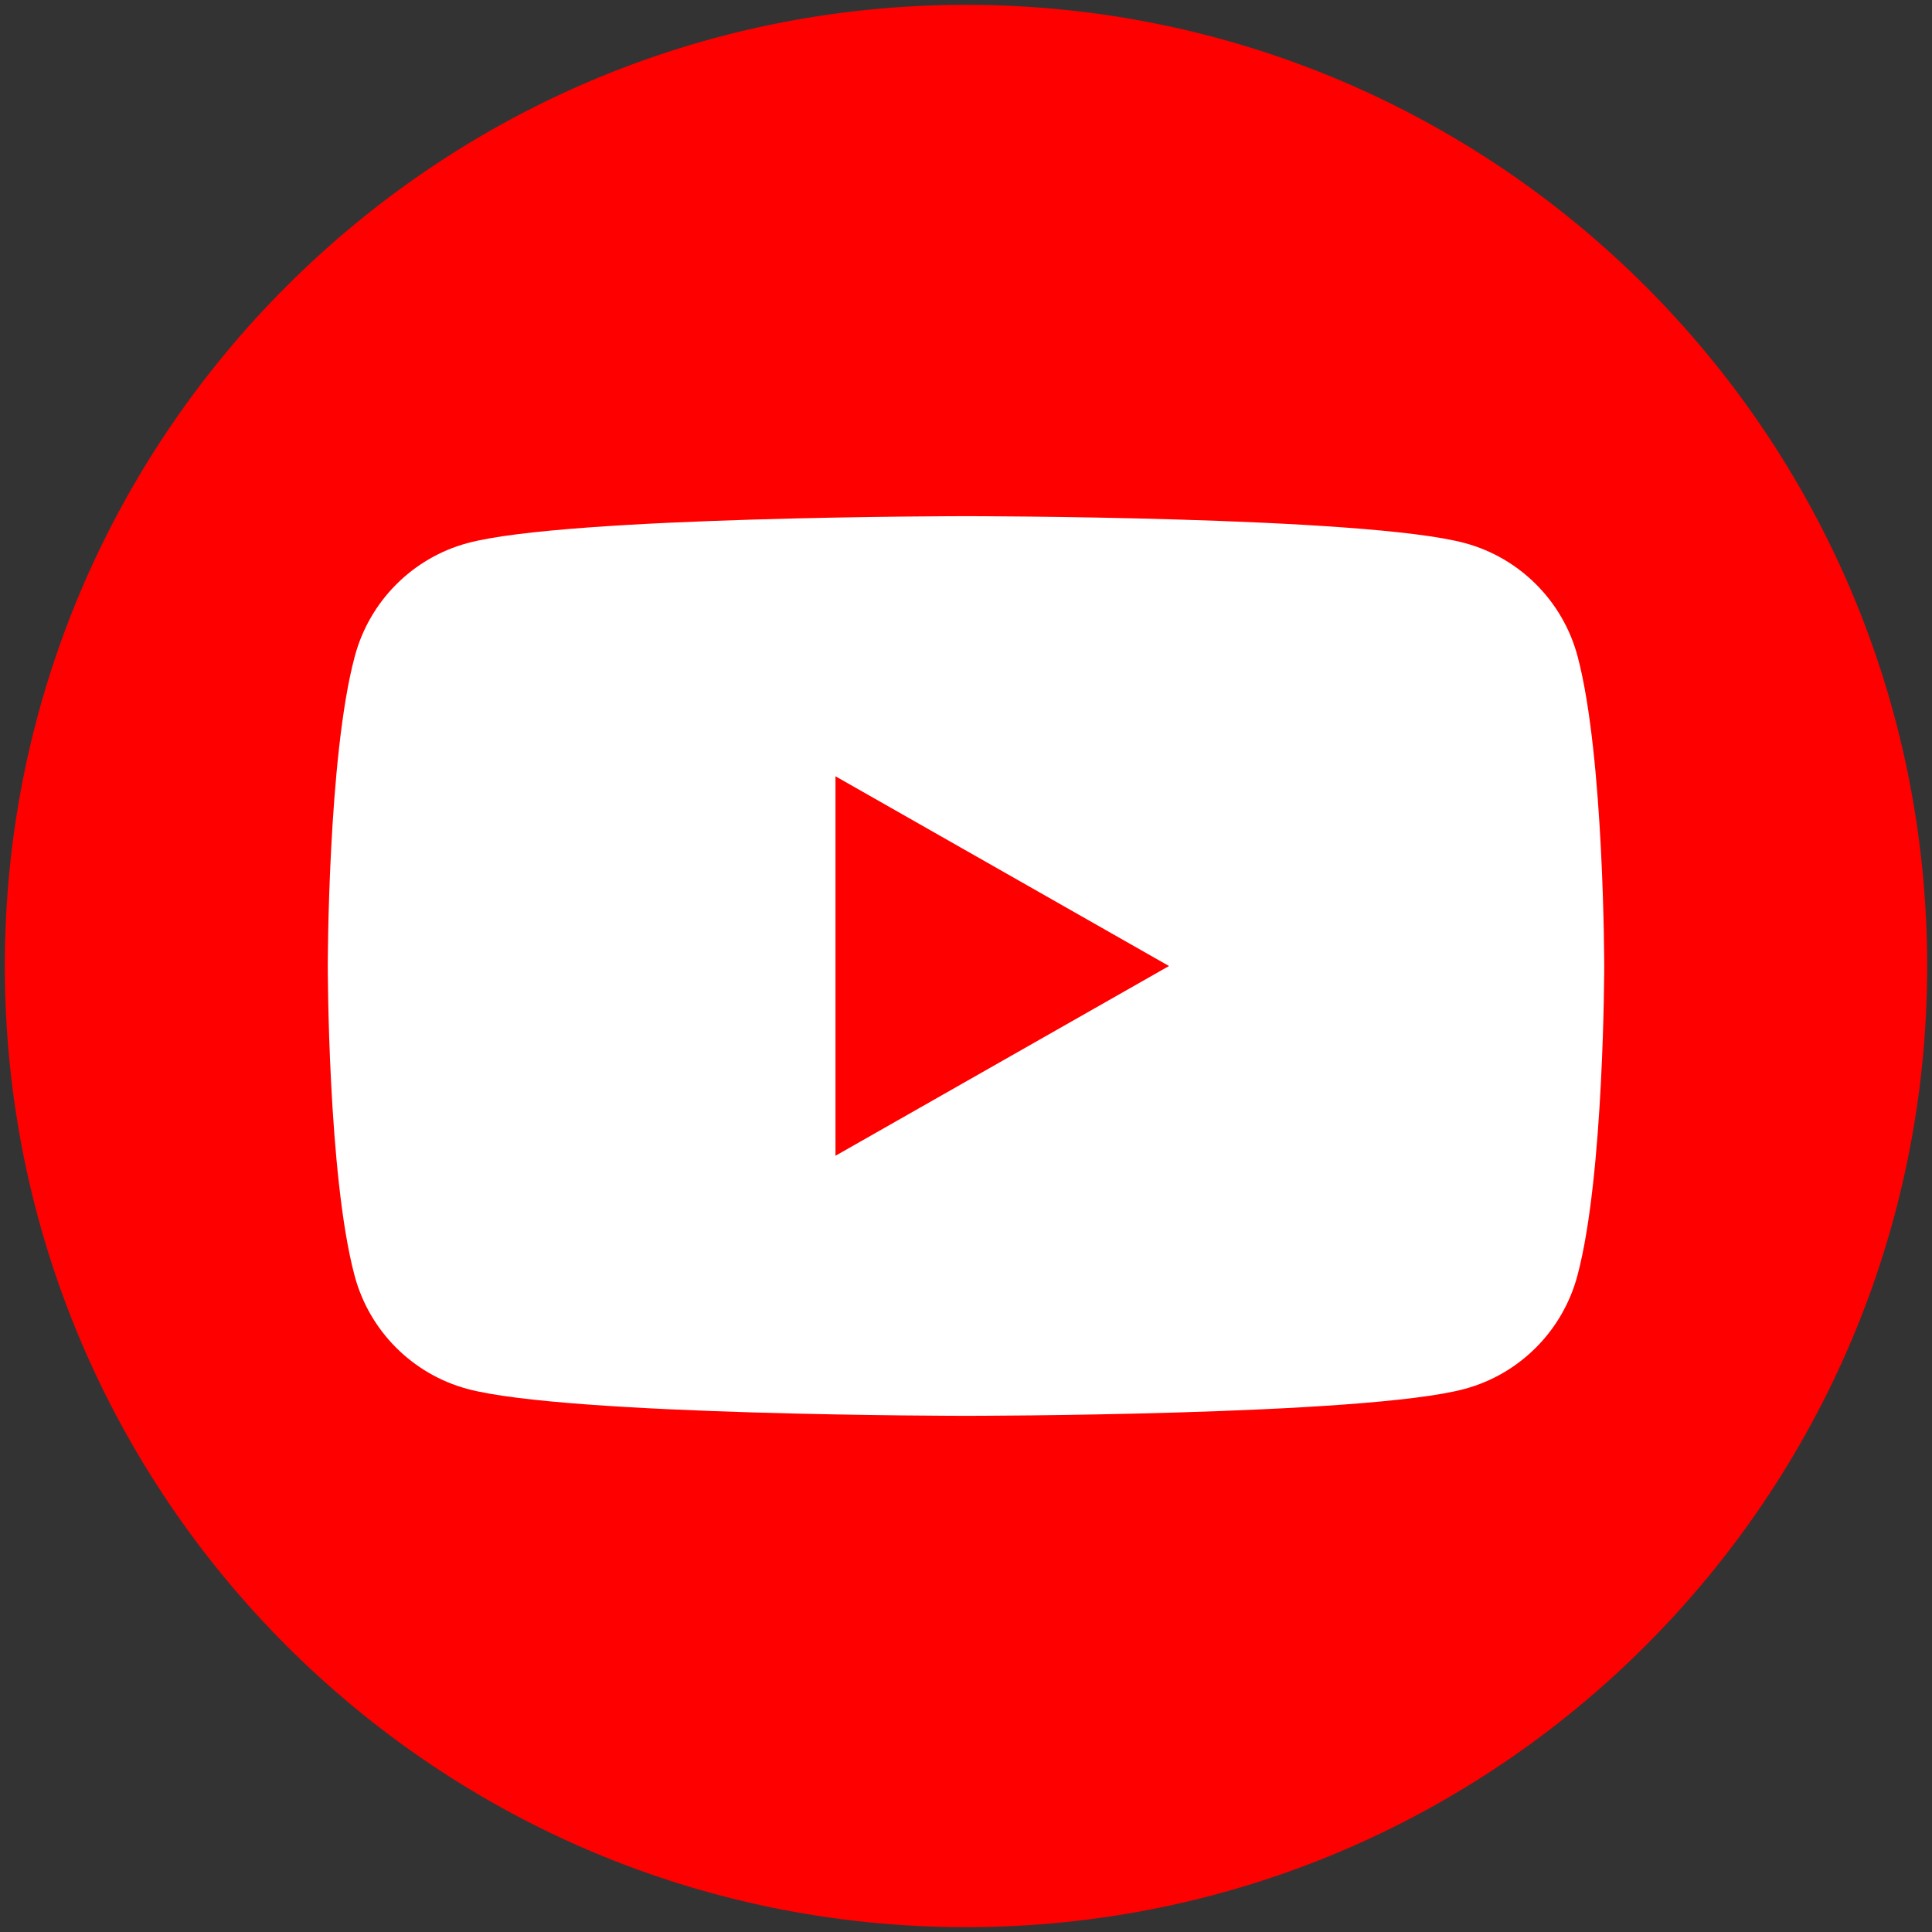
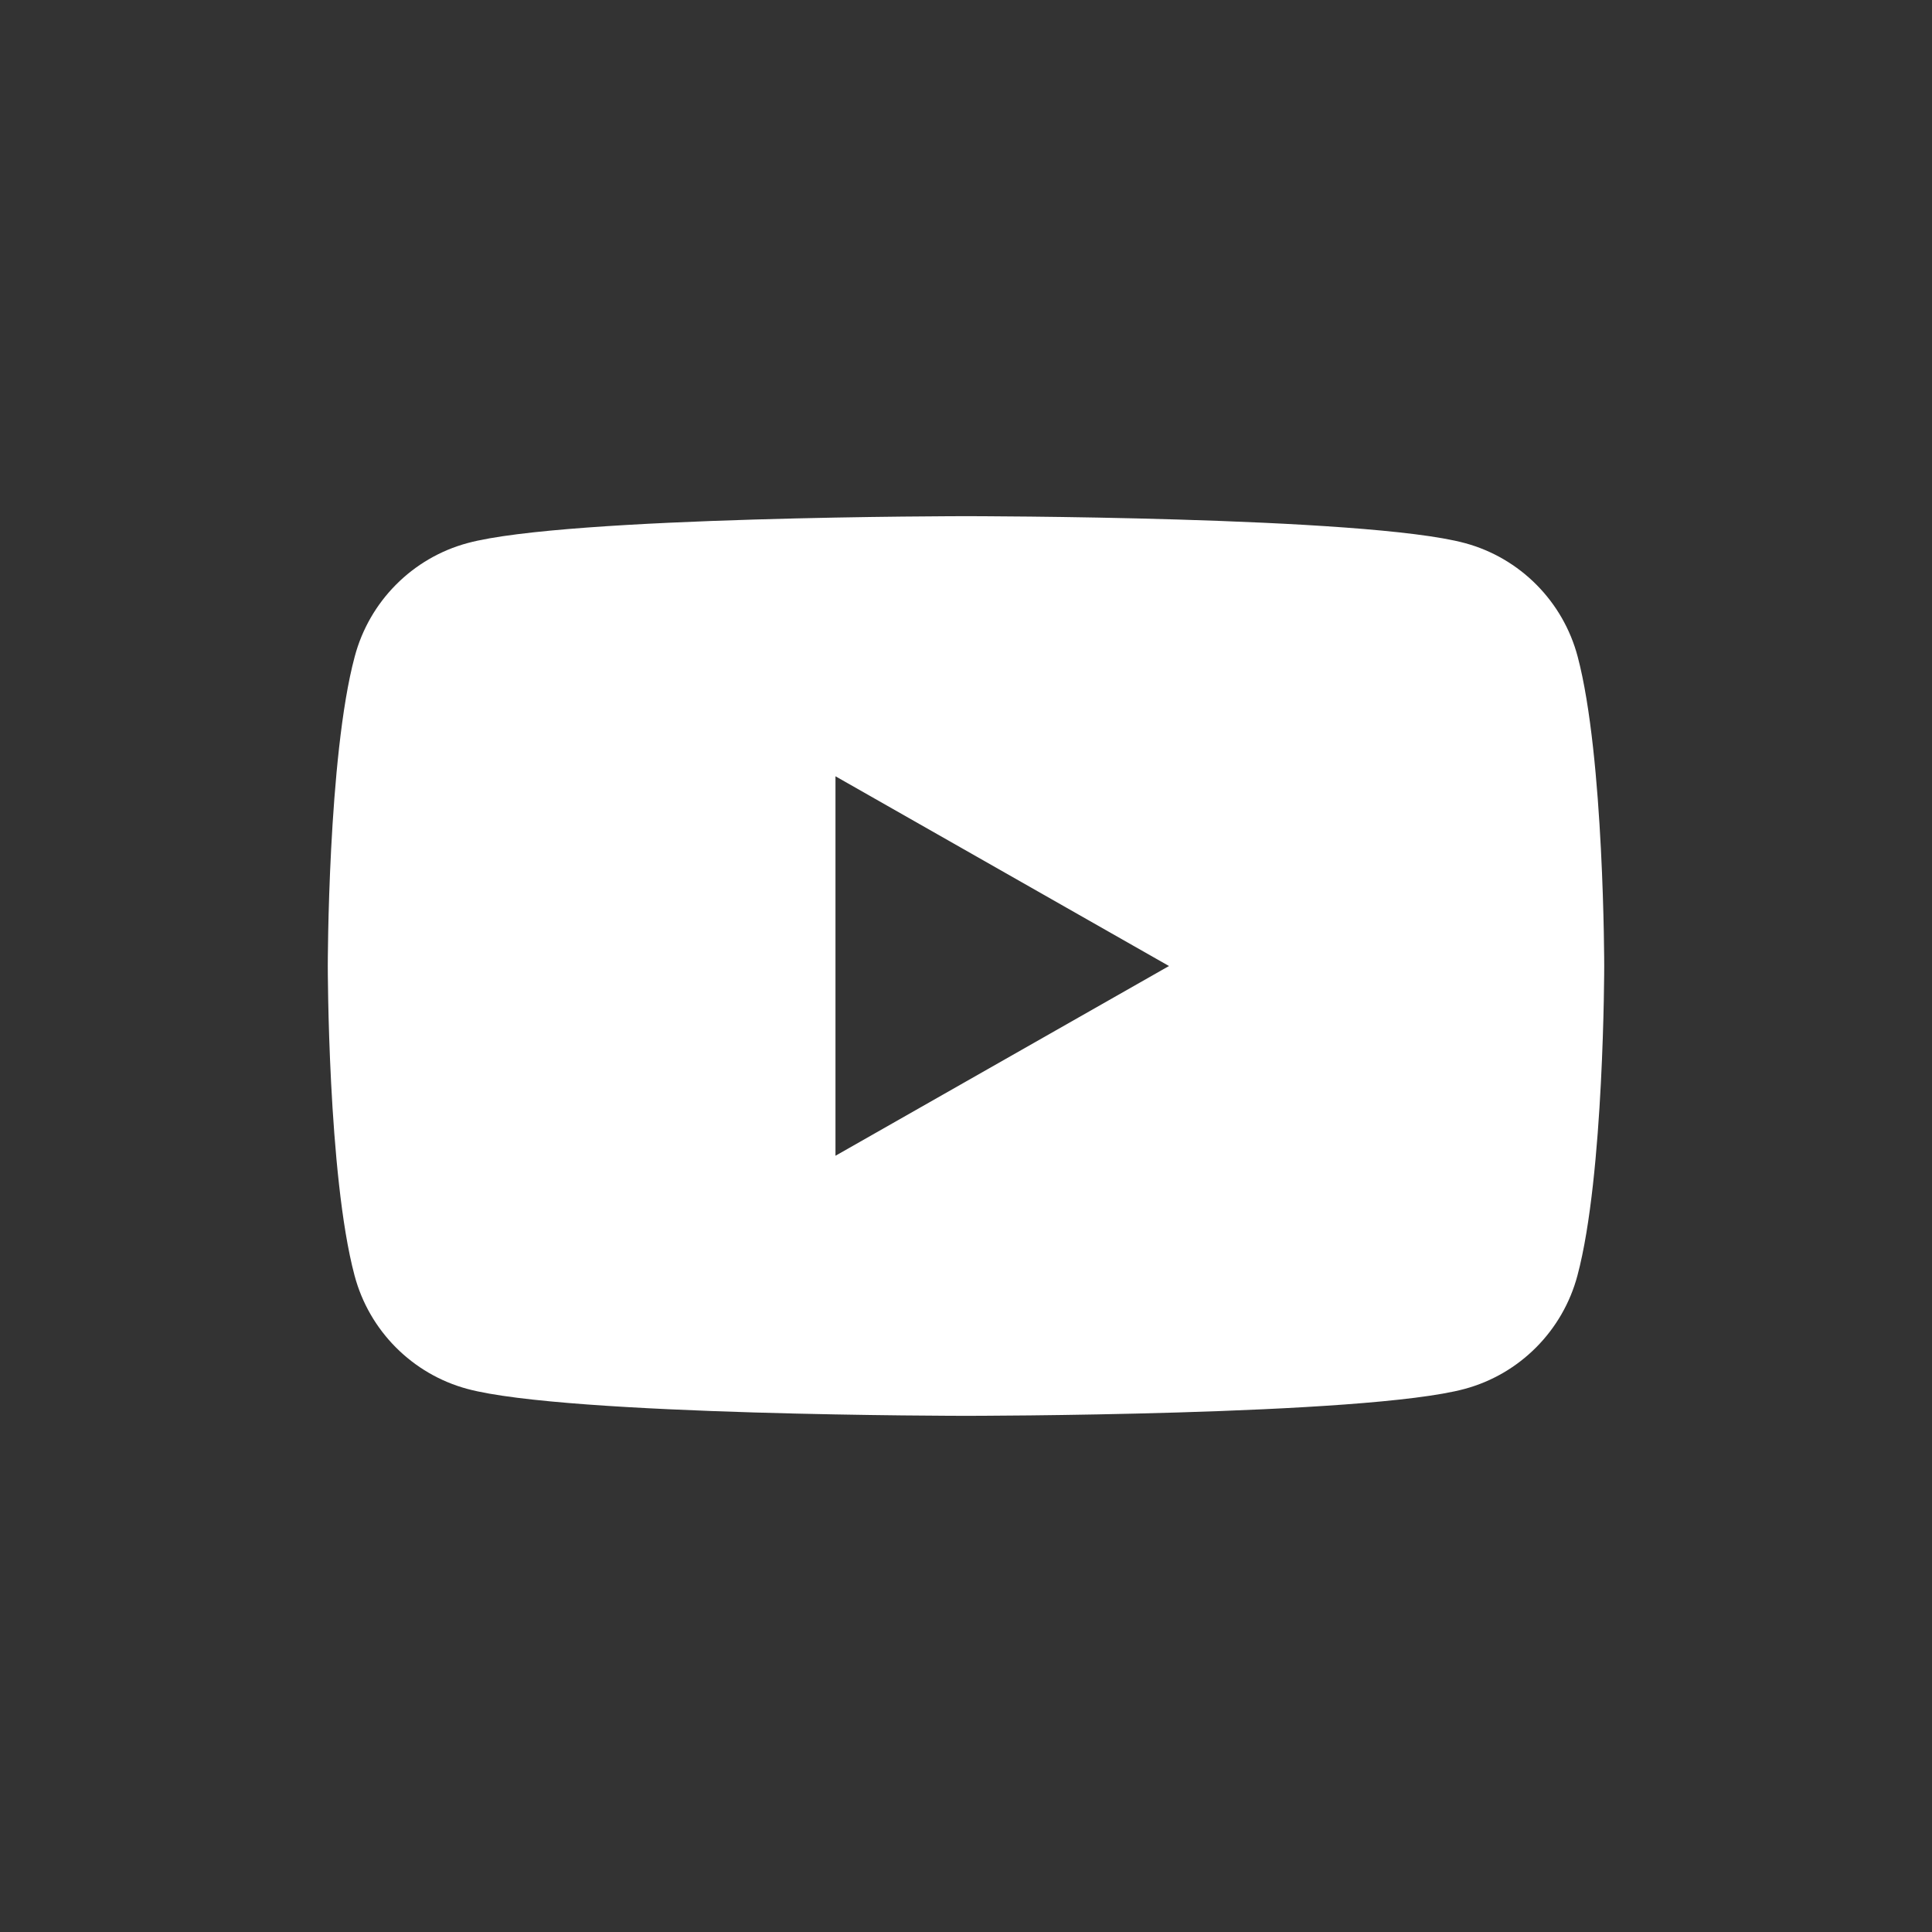
<svg xmlns="http://www.w3.org/2000/svg" id="Layer_1" width="1000" height="1000" viewBox="0 0 1000 1000">
  <rect x="0" y="0" width="1000" height="1000" fill="#333333" stroke="none" />
  <defs>
    <style>.cls-1{fill:#fff;}.cls-2{fill:red;}</style>
  </defs>
-   <path class="cls-2" d="M500,997.5C225.28,997.5,2.5,774.72,2.5,500S225.28,2.5,500,2.5s497.5,222.78,497.5,497.5-222.78,497.5-497.5,497.5Z" />
  <path class="cls-1" d="M816.61,339.9c-7.56-28.66-29.95-51.14-58.41-58.8-51.54-13.93-258.1-13.93-258.1-13.93,0,0-206.66,0-258.1,13.93-28.46,7.66-50.84,30.15-58.41,58.8-13.93,51.84-13.93,160.1-13.93,160.1,0,0,0,108.26,13.83,160.1,7.56,28.66,29.95,51.14,58.41,58.8,51.54,13.93,258.1,13.93,258.1,13.93,0,0,206.66,0,258.1-13.93,28.46-7.66,50.84-30.15,58.41-58.8,13.83-51.84,13.83-160.1,13.83-160.1,0,0,0-108.26-13.73-160.1h0ZM432.44,598.21v-196.41l172.63,98.21-172.63,98.21Z" />
</svg>